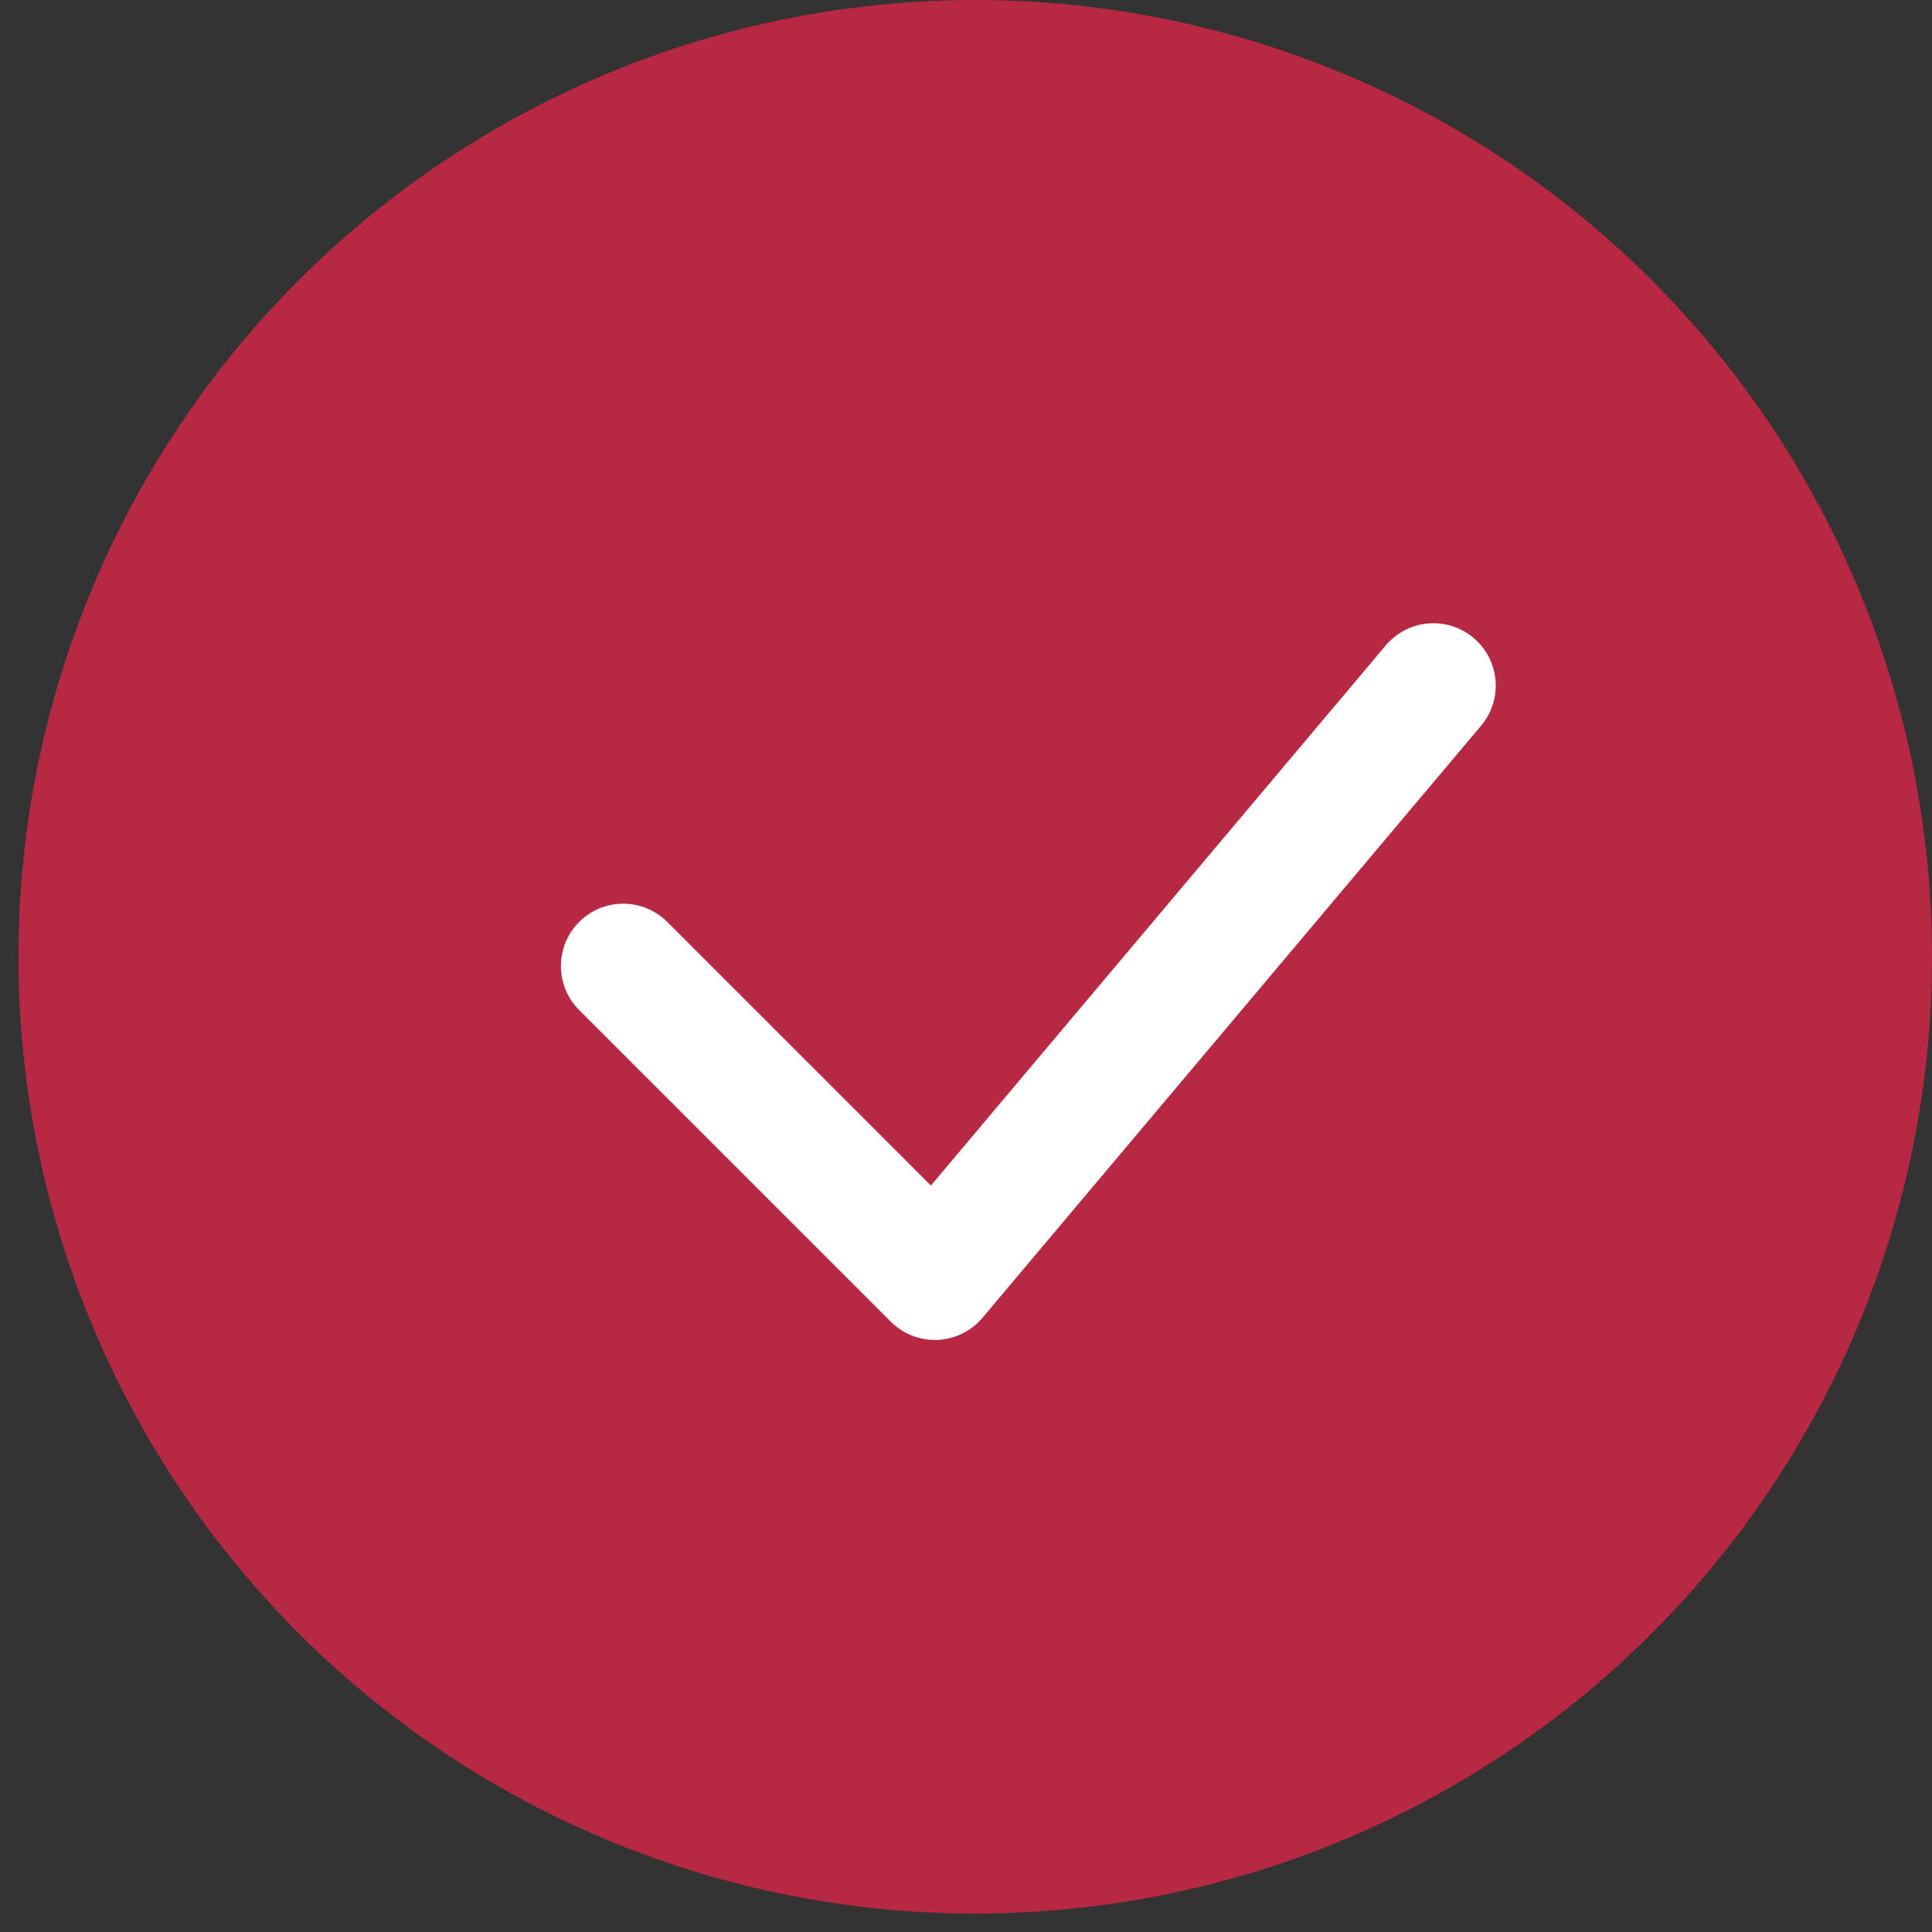
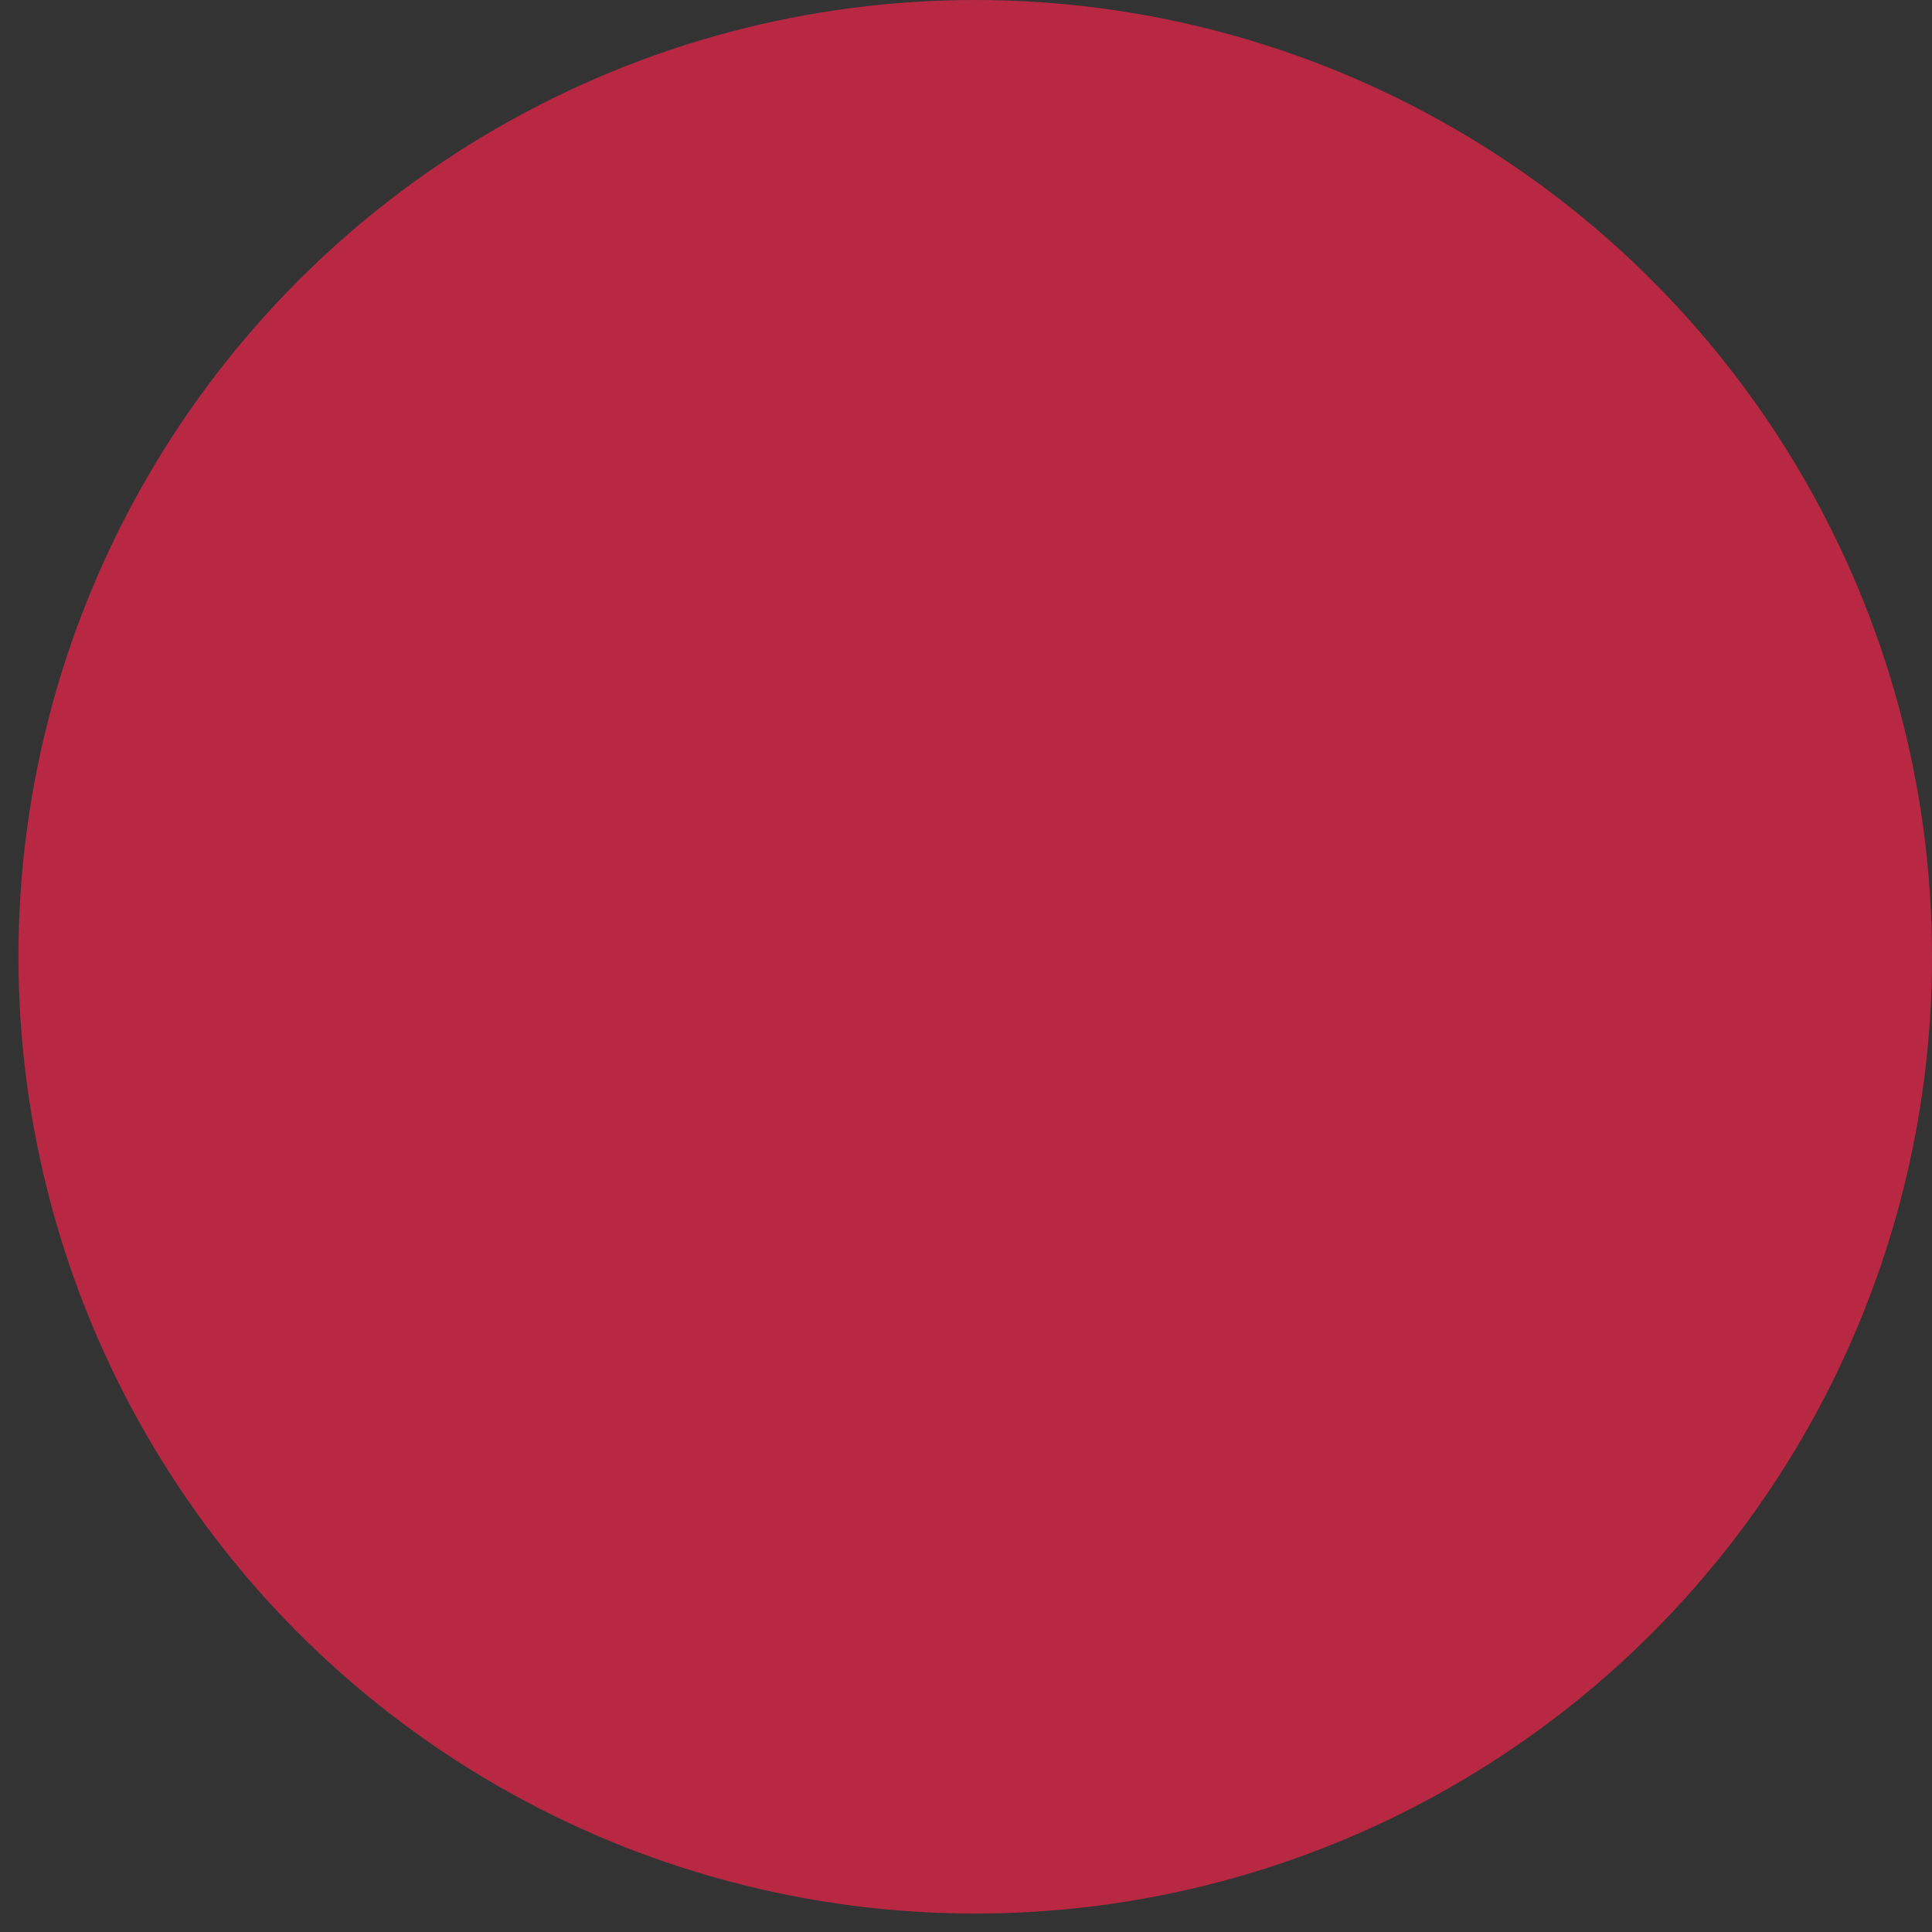
<svg xmlns="http://www.w3.org/2000/svg" width="31" height="31" viewBox="0 0 31 31" fill="none">
  <rect x="0" y="0" width="31" height="31" fill="#333333" stroke="none" />
  <circle cx="15.648" cy="15.352" r="15.352" fill="#B82843" />
-   <path d="M10 15.5L15 20.5L23 11" stroke="white" stroke-width="2" stroke-linecap="round" stroke-linejoin="round" />
</svg>